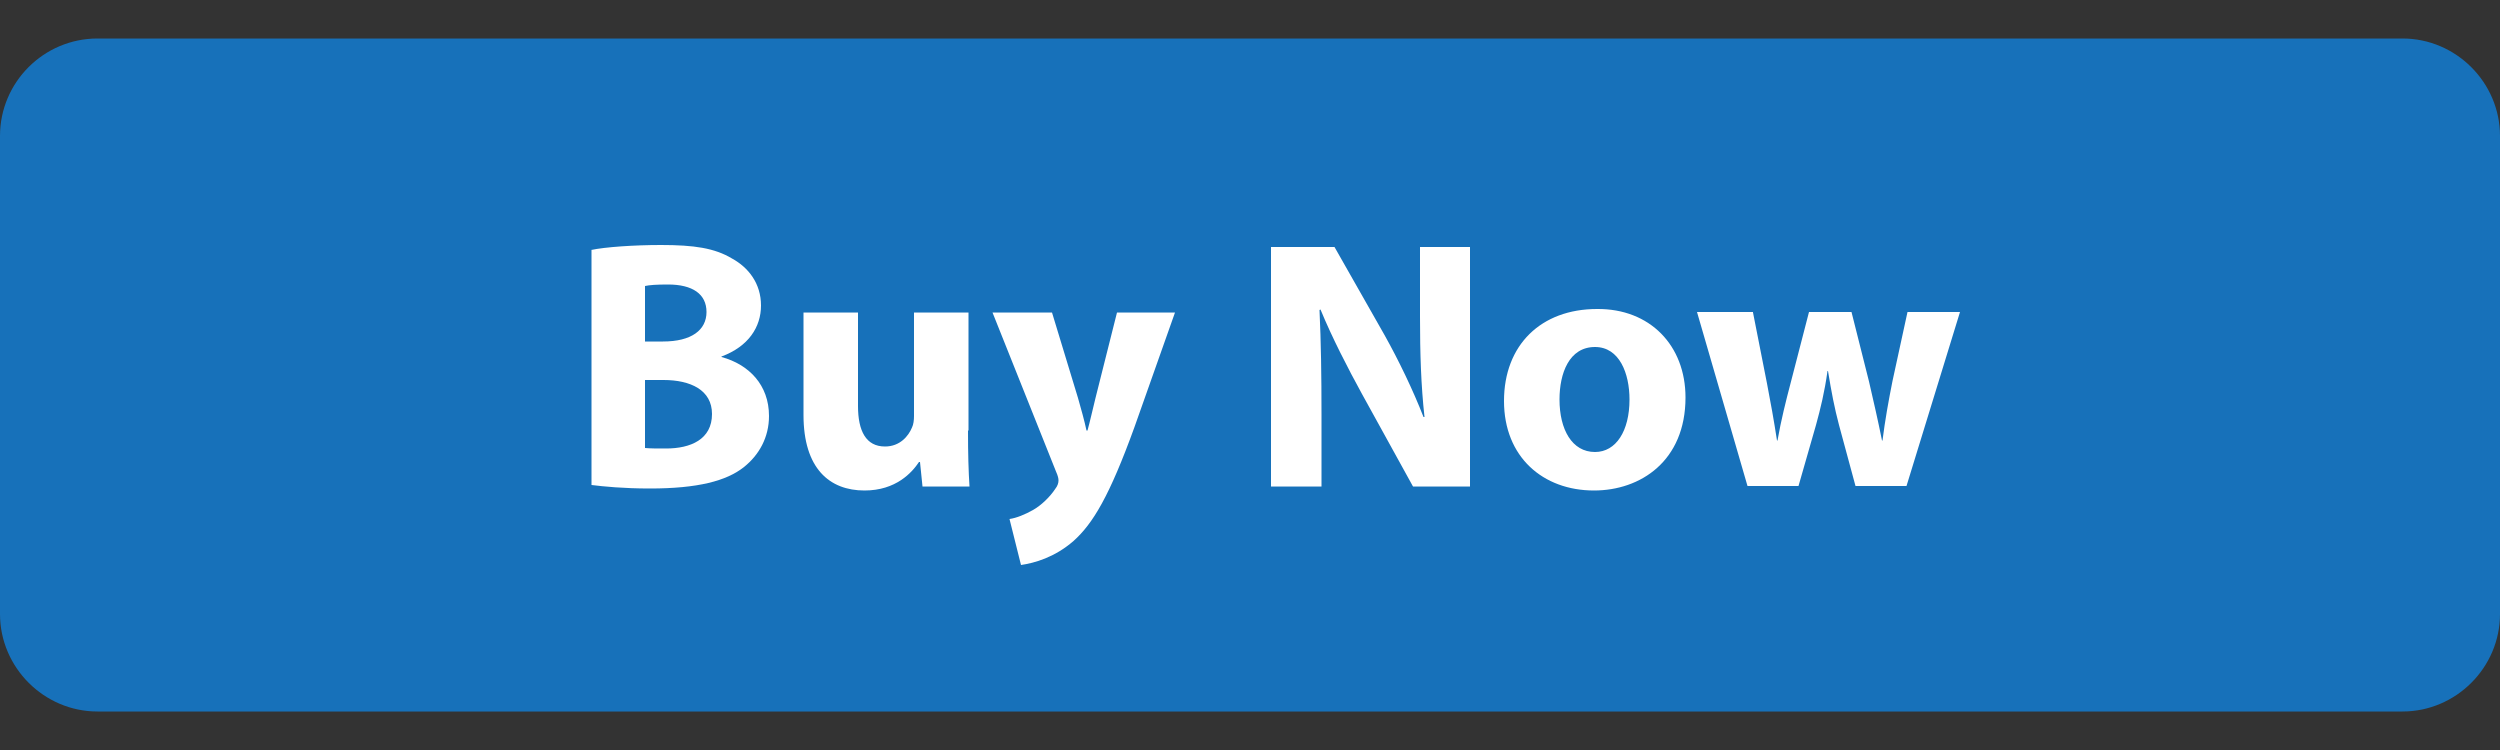
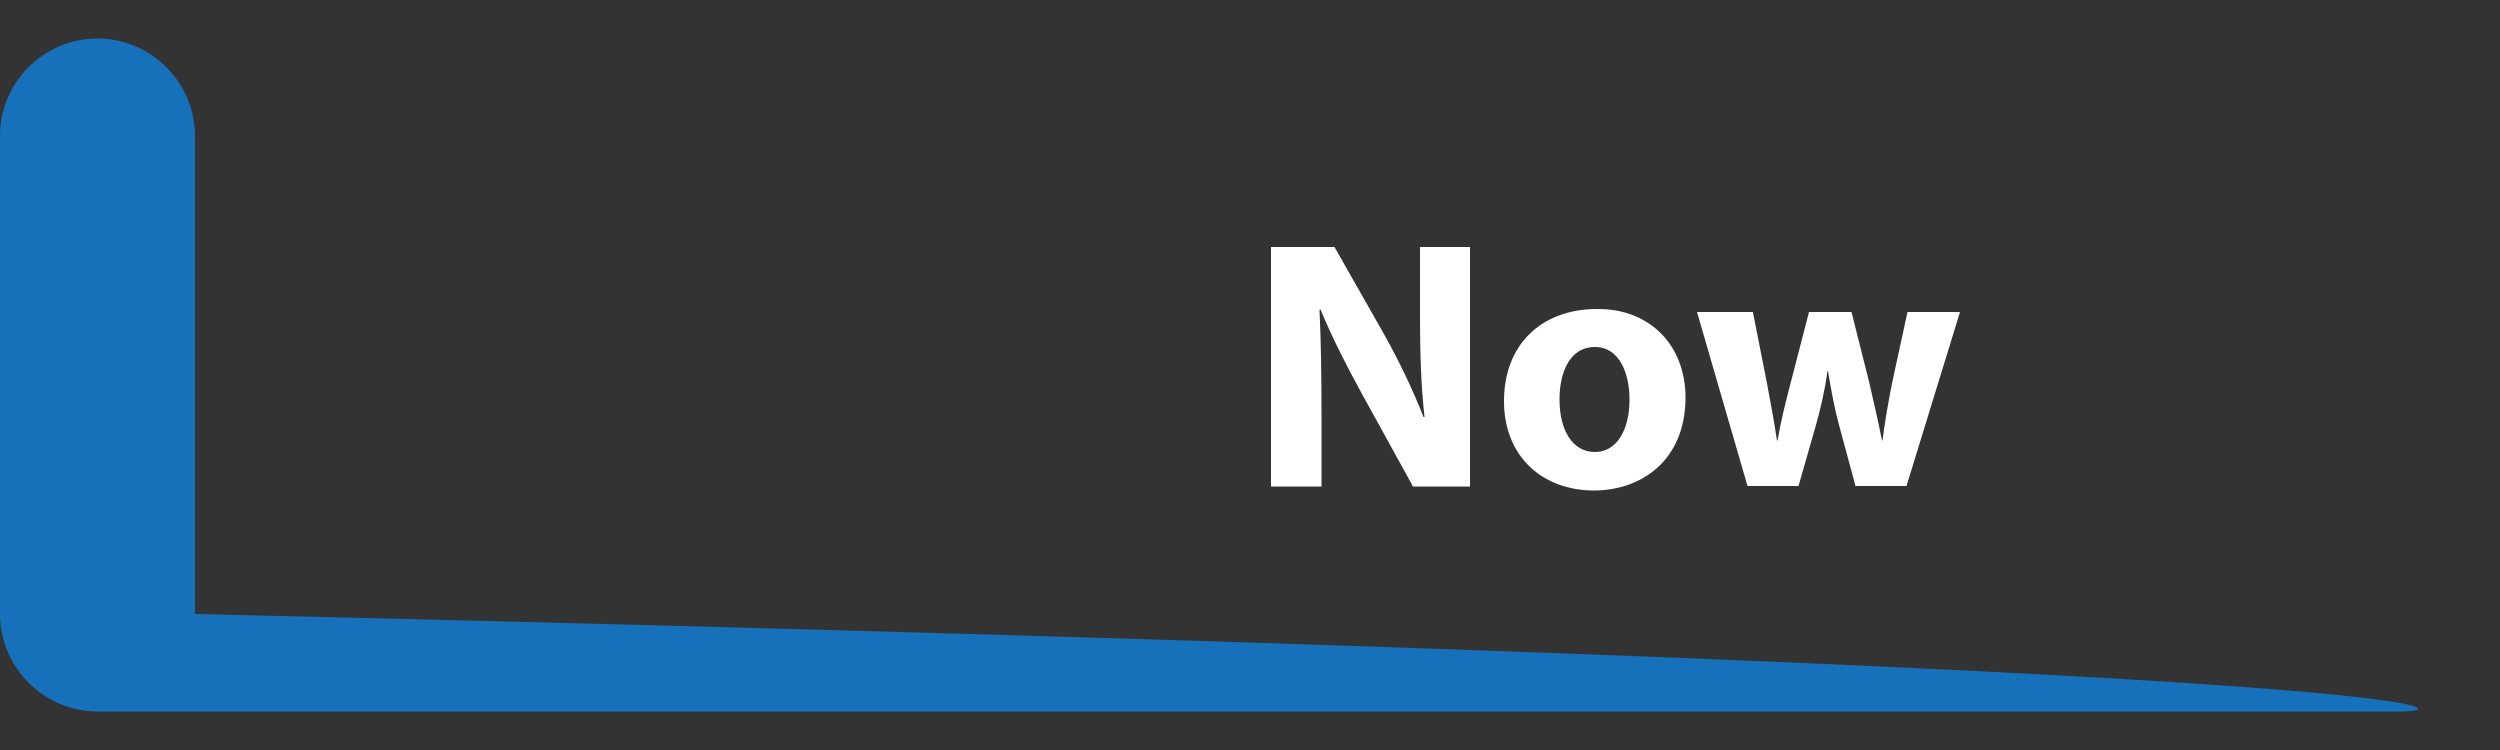
<svg xmlns="http://www.w3.org/2000/svg" x="0px" y="0px" viewBox="0 0 500 150" style="enable-background:new 0 0 500 150;" xml:space="preserve">
  <rect x="0" y="0" width="500" height="150" fill="#333333" stroke="none" />
  <style type="text/css"> .st0{fill:#1771BA;} .st1{fill:#FFFFFF;} </style>
  <g id="Слой_2">
-     <path class="st0" d="M480.5,142.3h-461C8.8,142.3,0,133.5,0,122.8V27.2C0,16.4,8.8,7.7,19.5,7.7h461c10.7,0,19.5,8.8,19.5,19.5 v95.6C500,133.5,491.2,142.3,480.5,142.3z" />
+     <path class="st0" d="M480.5,142.3h-461C8.8,142.3,0,133.5,0,122.8V27.2C0,16.4,8.8,7.7,19.5,7.7c10.7,0,19.5,8.8,19.5,19.5 v95.6C500,133.5,491.2,142.3,480.5,142.3z" />
  </g>
  <g id="Слой_3">
    <g>
-       <path class="st1" d="M118.2,50c2.8-0.6,8.6-1,14-1c6.6,0,10.7,0.6,14.2,2.7c3.3,1.8,5.8,5,5.8,9.4c0,4.3-2.5,8.2-7.9,10.2v0.1 c5.5,1.5,9.5,5.6,9.5,11.8c0,4.3-2,7.8-5,10.2c-3.5,2.8-9.3,4.3-18.8,4.3c-5.3,0-9.3-0.4-11.7-0.7V50z M129,68.3h3.6 c5.7,0,8.7-2.3,8.7-5.9c0-3.6-2.8-5.5-7.7-5.5c-2.3,0-3.7,0.1-4.6,0.3V68.3z M129,89.6c1.1,0.1,2.3,0.1,4.2,0.1 c4.9,0,9.2-1.8,9.2-6.9c0-4.8-4.3-6.8-9.7-6.8H129V89.6z" />
-       <path class="st1" d="M193.6,86.1c0,4.6,0.1,8.2,0.3,11.2h-9.4l-0.5-4.9h-0.2c-1.4,2.1-4.6,5.7-10.9,5.7c-7,0-12.2-4.4-12.2-15.1 V62.5h10.9v18.7c0,5,1.6,8.1,5.4,8.1c3,0,4.7-2.1,5.4-3.8c0.3-0.6,0.4-1.5,0.4-2.3V62.5h10.9V86.1z" />
-       <path class="st1" d="M210.4,62.5l5.2,17.1c0.6,2.1,1.3,4.6,1.7,6.5h0.2c0.5-1.8,1.1-4.5,1.6-6.5l4.3-17.1h11.6l-8.1,22.9 c-5,13.8-8.3,19.3-12.2,22.8c-3.8,3.3-7.8,4.4-10.5,4.8l-2.3-9.2c1.4-0.2,3.1-0.9,4.7-1.8c1.6-0.9,3.4-2.6,4.5-4.3 c0.4-0.5,0.6-1.1,0.6-1.6c0-0.4-0.1-0.9-0.5-1.8l-12.7-31.8H210.4z" />
      <path class="st1" d="M254.2,97.3V49.4h12.7l10,17.6c2.8,5,5.7,11,7.8,16.4h0.2c-0.7-6.3-0.9-12.8-0.9-20v-14h10v47.9h-11.4 l-10.2-18.5c-2.8-5.1-6-11.3-8.3-16.9l-0.2,0.1c0.3,6.3,0.4,13.1,0.4,20.9v14.4H254.2z" />
      <path class="st1" d="M337.1,79.5c0,12.7-9,18.6-18.3,18.6c-10.2,0-18-6.7-18-17.9c0-11.2,7.4-18.4,18.6-18.4 C330,61.7,337.1,69.1,337.1,79.5z M311.9,79.9c0,6,2.5,10.5,7.1,10.5c4.2,0,6.9-4.2,6.9-10.5c0-5.2-2-10.5-6.9-10.5 C313.8,69.4,311.9,74.7,311.9,79.9z" />
      <path class="st1" d="M350.6,62.5l2.8,14.2c0.7,3.6,1.4,7.5,2,11.4h0.1c0.7-4,1.7-8,2.6-11.4l3.7-14.3h8.5l3.5,13.9 c0.9,3.9,1.8,7.8,2.6,11.8h0.1c0.5-4,1.2-7.9,2-11.9l3-13.8H392l-10.7,34.8h-10.2l-3.3-12.2c-0.9-3.4-1.5-6.5-2.2-10.8h-0.1 c-0.6,4.3-1.4,7.5-2.3,10.8l-3.5,12.2h-10.2l-10.1-34.8H350.6z" />
    </g>
  </g>
</svg>